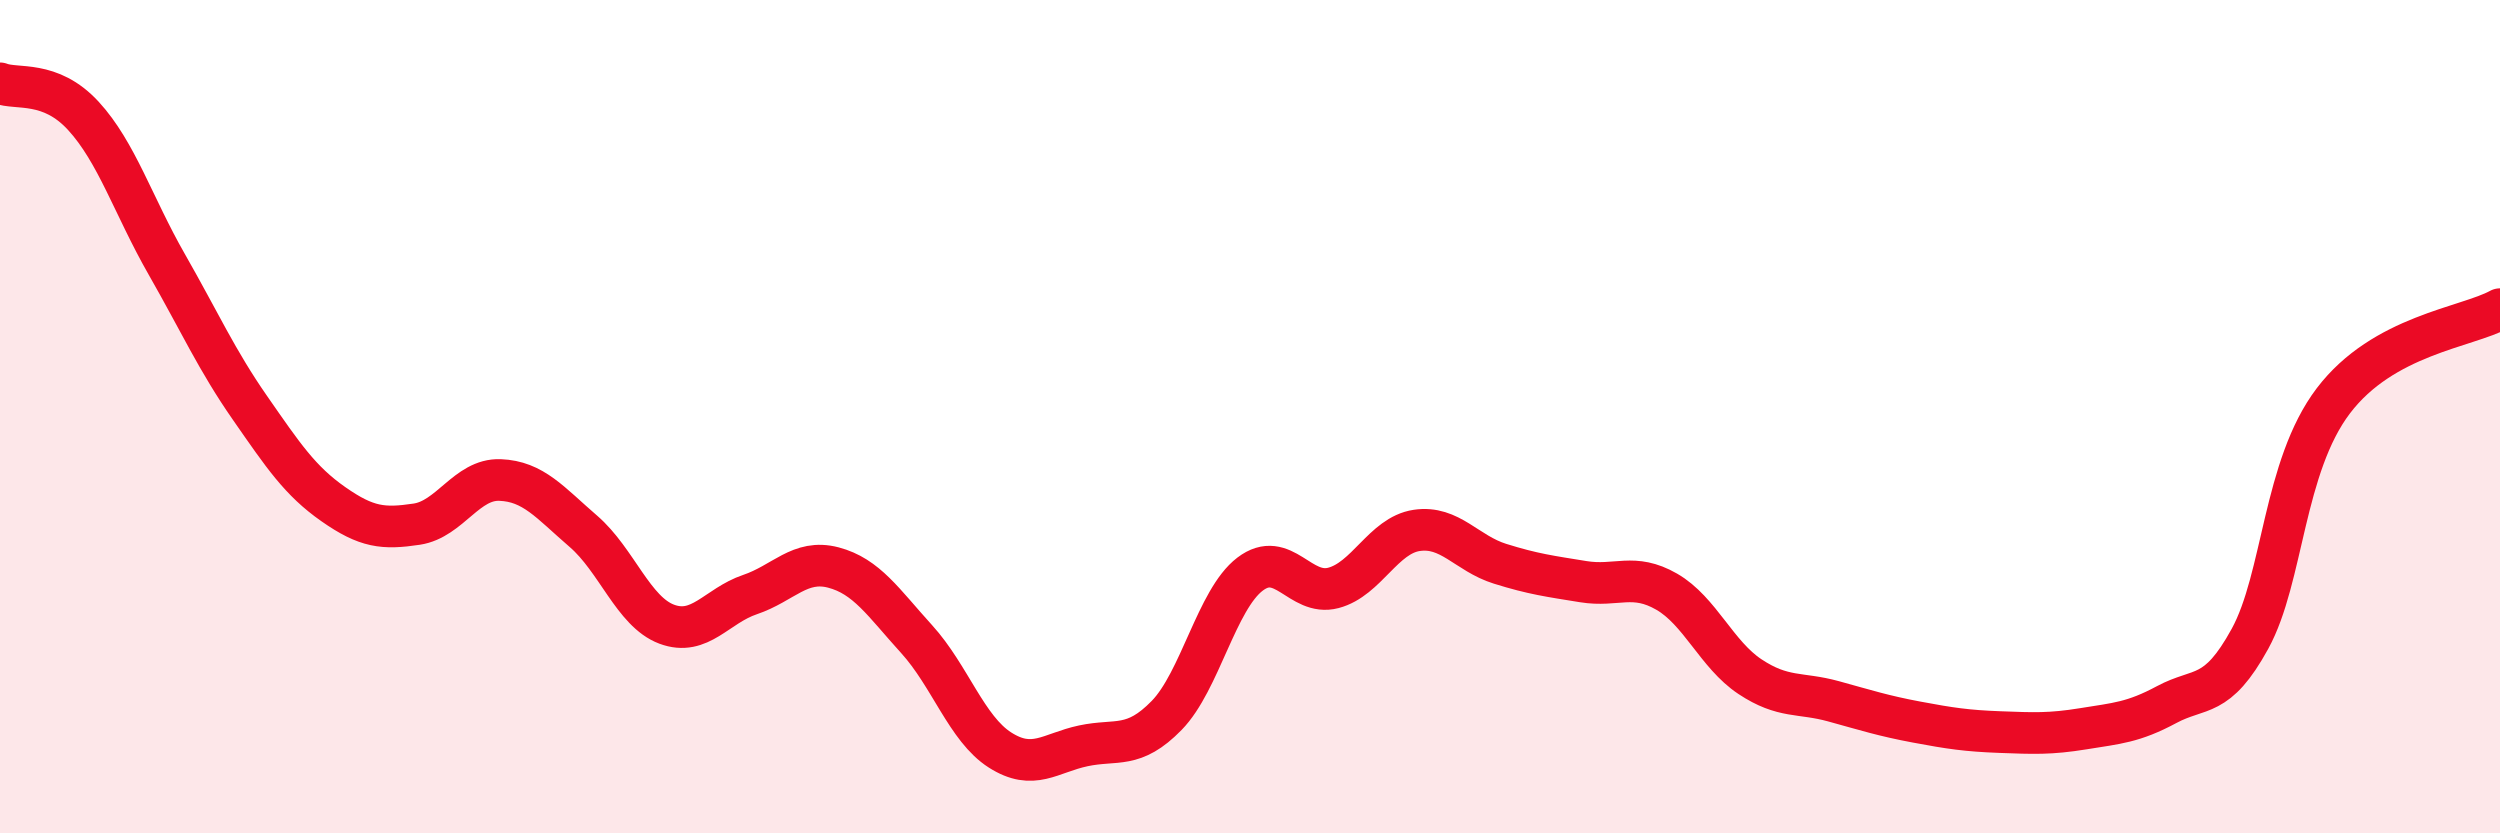
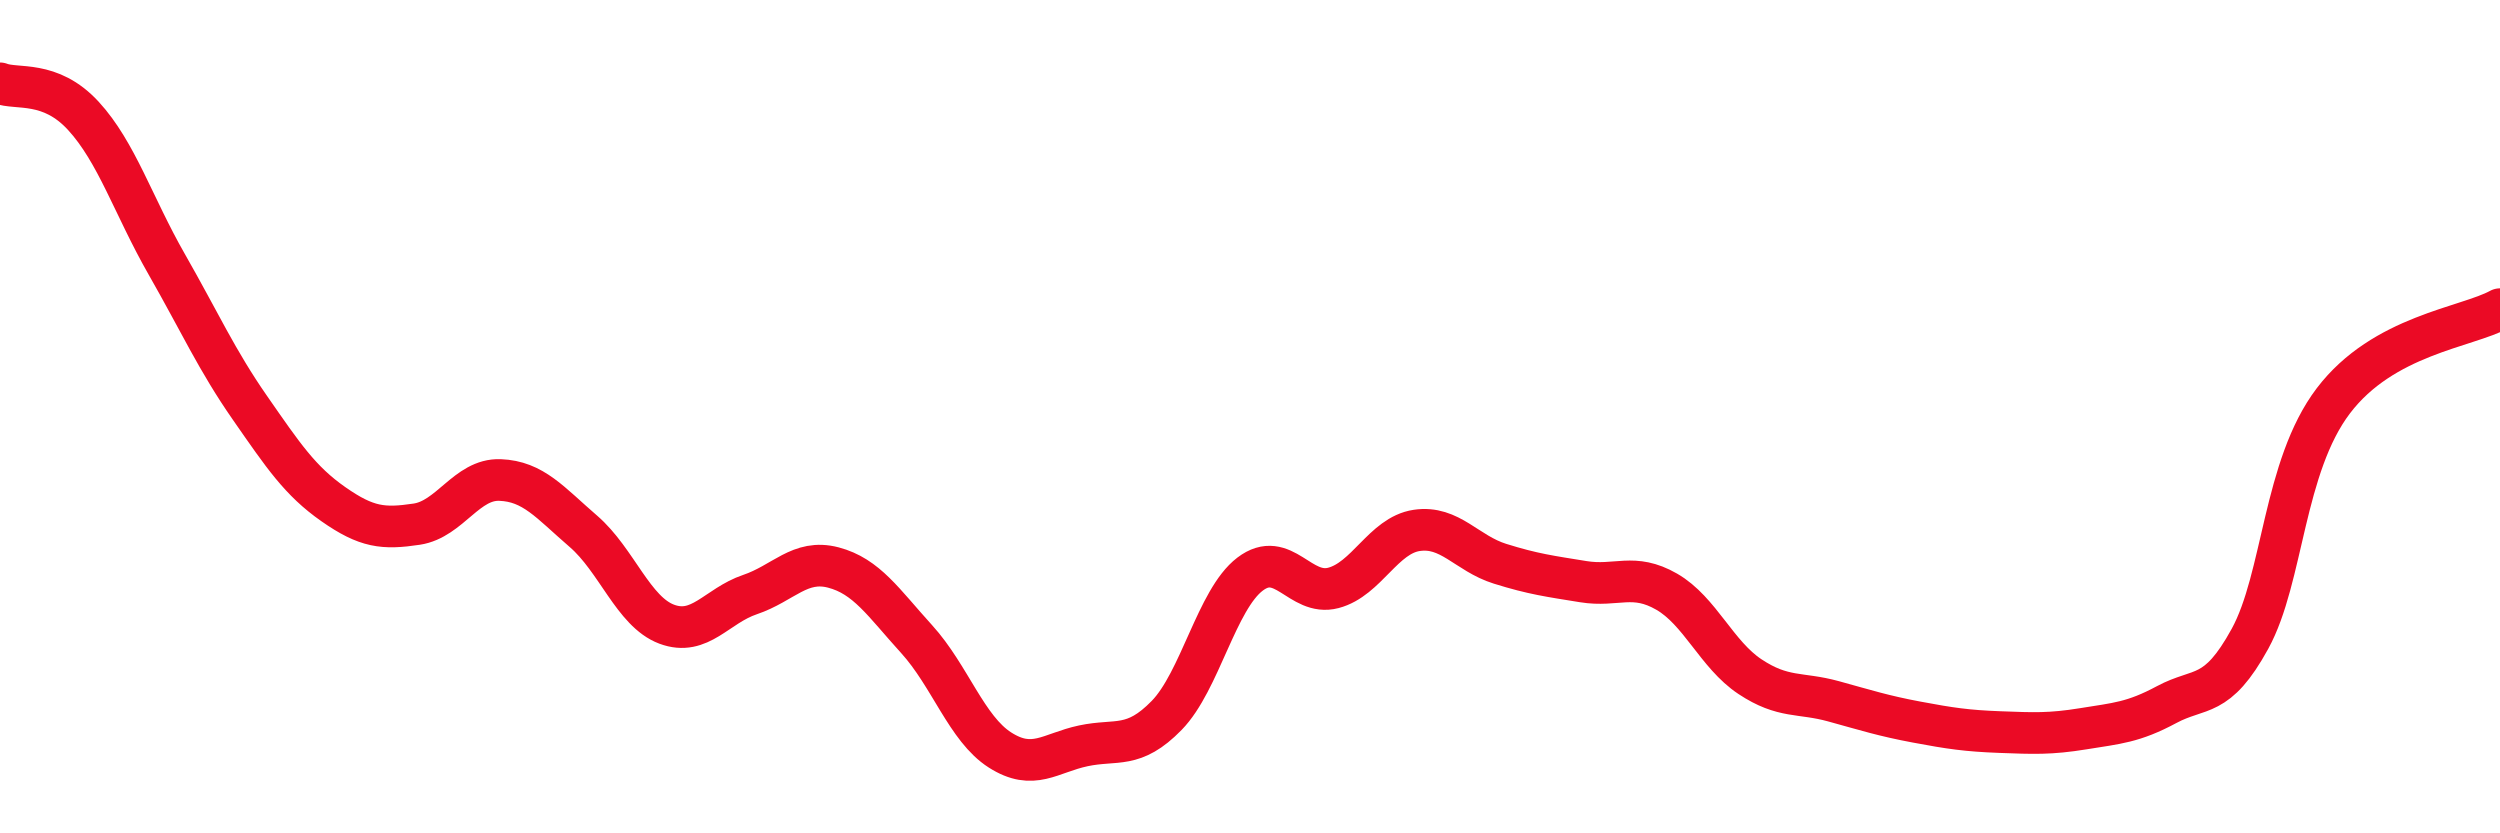
<svg xmlns="http://www.w3.org/2000/svg" width="60" height="20" viewBox="0 0 60 20">
-   <path d="M 0,2 C 0.4,2.16 1.2,1.91 2,2.78 C 2.8,3.65 3.2,4.94 4,6.34 C 4.8,7.74 5.2,8.64 6,9.79 C 6.8,10.94 7.2,11.54 8,12.1 C 8.8,12.66 9.2,12.7 10,12.58 C 10.8,12.46 11.2,11.49 12,11.52 C 12.8,11.55 13.2,12.06 14,12.75 C 14.8,13.44 15.2,14.68 16,14.98 C 16.8,15.28 17.2,14.54 18,14.27 C 18.8,14 19.2,13.41 20,13.62 C 20.8,13.83 21.2,14.46 22,15.34 C 22.8,16.22 23.2,17.49 24,18 C 24.8,18.51 25.2,18.07 26,17.9 C 26.8,17.73 27.2,17.99 28,17.17 C 28.8,16.35 29.2,14.39 30,13.78 C 30.8,13.17 31.2,14.32 32,14.11 C 32.8,13.9 33.2,12.85 34,12.73 C 34.8,12.61 35.2,13.28 36,13.53 C 36.8,13.78 37.2,13.83 38,13.96 C 38.8,14.09 39.2,13.74 40,14.2 C 40.8,14.66 41.2,15.71 42,16.24 C 42.8,16.77 43.2,16.61 44,16.83 C 44.8,17.05 45.2,17.18 46,17.33 C 46.8,17.48 47.2,17.54 48,17.57 C 48.8,17.6 49.2,17.62 50,17.49 C 50.8,17.36 51.2,17.34 52,16.91 C 52.8,16.48 53.2,16.79 54,15.33 C 54.8,13.87 54.8,11.2 56,9.62 C 57.2,8.04 59.2,7.86 60,7.42L60 20L0 20Z" fill="#EB0A25" opacity="0.1" stroke-linecap="round" stroke-linejoin="round" />
  <path d="M 0,2 C 0.4,2.16 1.2,1.91 2,2.78 C 2.8,3.65 3.2,4.94 4,6.34 C 4.8,7.74 5.2,8.64 6,9.79 C 6.8,10.94 7.2,11.54 8,12.1 C 8.8,12.66 9.2,12.7 10,12.58 C 10.8,12.46 11.2,11.49 12,11.52 C 12.8,11.55 13.2,12.06 14,12.75 C 14.8,13.44 15.2,14.68 16,14.98 C 16.8,15.28 17.2,14.54 18,14.27 C 18.8,14 19.2,13.41 20,13.62 C 20.8,13.83 21.2,14.46 22,15.34 C 22.8,16.22 23.2,17.49 24,18 C 24.8,18.51 25.2,18.07 26,17.9 C 26.8,17.73 27.2,17.99 28,17.17 C 28.8,16.35 29.2,14.39 30,13.78 C 30.8,13.17 31.2,14.32 32,14.11 C 32.8,13.9 33.2,12.85 34,12.73 C 34.8,12.61 35.2,13.28 36,13.53 C 36.8,13.78 37.2,13.83 38,13.96 C 38.8,14.09 39.2,13.74 40,14.2 C 40.8,14.66 41.2,15.71 42,16.24 C 42.8,16.77 43.2,16.61 44,16.83 C 44.8,17.05 45.2,17.18 46,17.33 C 46.8,17.48 47.2,17.54 48,17.57 C 48.8,17.6 49.2,17.62 50,17.49 C 50.8,17.36 51.2,17.34 52,16.91 C 52.8,16.48 53.2,16.79 54,15.33 C 54.8,13.87 54.8,11.2 56,9.62 C 57.2,8.04 59.2,7.86 60,7.42" stroke="#EB0A25" stroke-width="1" fill="none" stroke-linecap="round" stroke-linejoin="round" />
</svg>